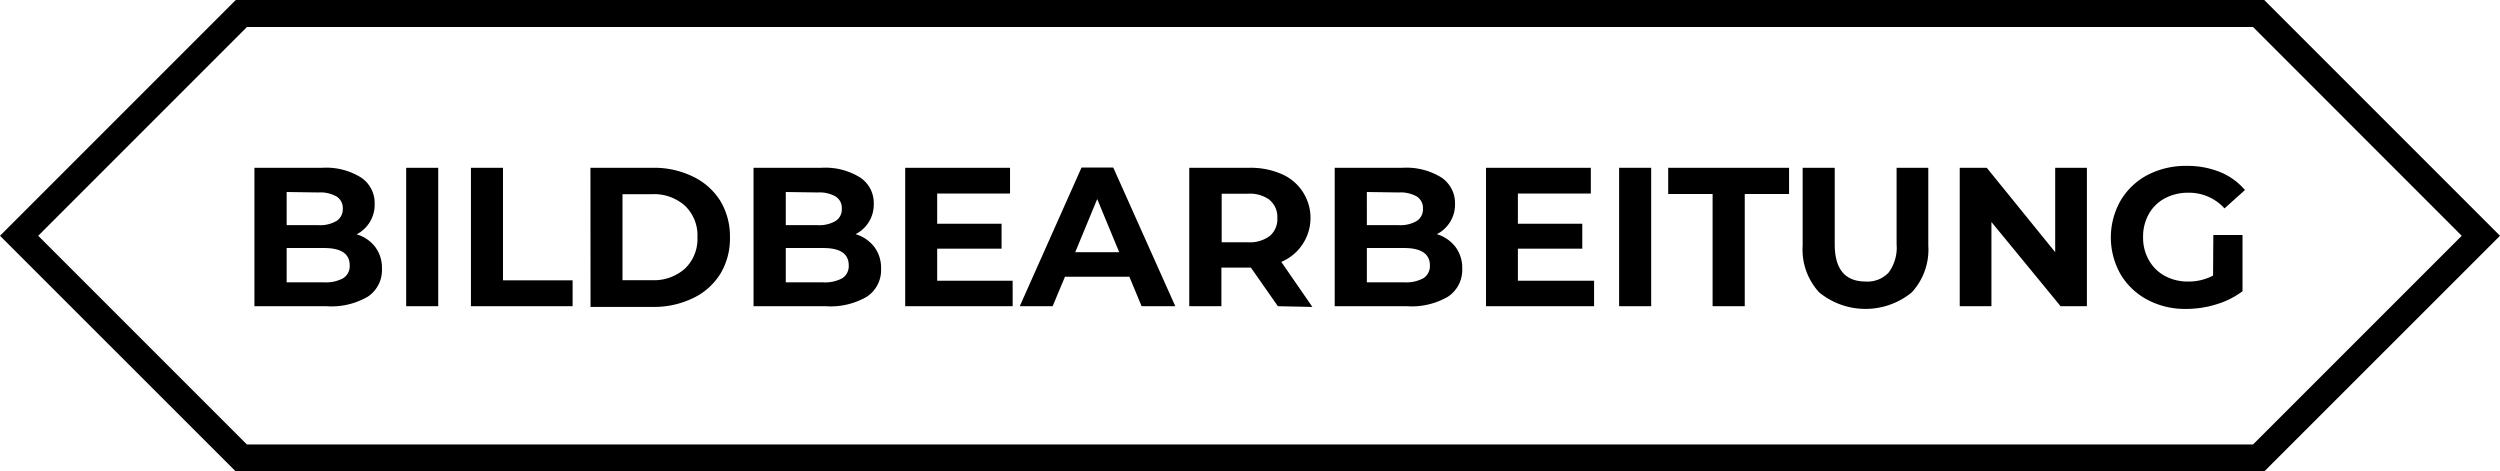
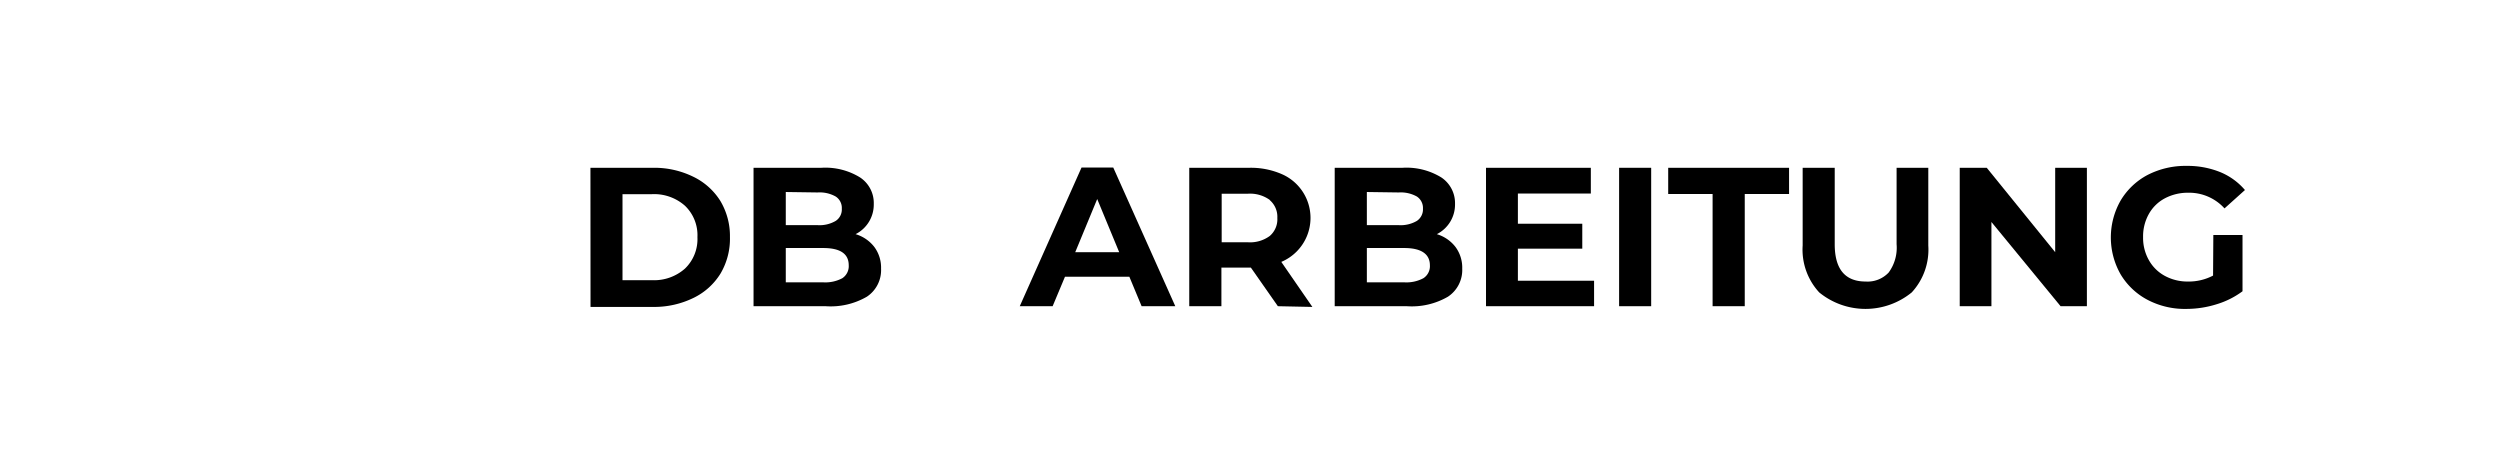
<svg xmlns="http://www.w3.org/2000/svg" id="Ebene_1" data-name="Ebene 1" viewBox="0 0 277.59 52.35">
-   <path d="M251.41,52.35H26.18L0,26.18,26.18,0H251.41l26.18,26.18Zm-224-3H250.17l23.17-23.17L250.17,3H27.42L4.24,26.18Z" />
-   <path d="M41.66,27.42a3.85,3.85,0,0,1,.75,2.41,3.54,3.54,0,0,1-1.57,3.11A8,8,0,0,1,36.25,34h-8V18.63h7.52a7.33,7.33,0,0,1,4.32,1.08,3.4,3.4,0,0,1,1.51,2.93,3.7,3.7,0,0,1-2,3.38A4,4,0,0,1,41.66,27.42Zm-9.83-6.1V25h3.54a3.54,3.54,0,0,0,2-.47,1.52,1.52,0,0,0,.69-1.36,1.5,1.5,0,0,0-.69-1.35,3.63,3.63,0,0,0-2-.45Zm6.28,9.57a1.59,1.59,0,0,0,.72-1.43c0-1.28-.95-1.92-2.84-1.92H31.83v3.81H36A4,4,0,0,0,38.11,30.89Z" />
-   <path d="M45.1,18.63h3.56V34H45.1Z" />
-   <path d="M52.29,18.63h3.56v12.5h7.73V34H52.29Z" />
  <path d="M65.56,18.63h7a9.79,9.79,0,0,1,4.43,1,7.26,7.26,0,0,1,3,2.69,7.6,7.6,0,0,1,1.06,4A7.6,7.6,0,0,1,80,30.38a7.21,7.21,0,0,1-3,2.7,9.92,9.92,0,0,1-4.43,1h-7Zm6.82,12.48a5.16,5.16,0,0,0,3.68-1.29,4.54,4.54,0,0,0,1.38-3.49,4.52,4.52,0,0,0-1.38-3.48,5.16,5.16,0,0,0-3.68-1.29H69.12v9.55Z" />
  <path d="M97.08,27.42a3.85,3.85,0,0,1,.75,2.41,3.54,3.54,0,0,1-1.57,3.11A8,8,0,0,1,91.67,34h-8V18.63h7.52a7.33,7.33,0,0,1,4.32,1.08,3.4,3.4,0,0,1,1.51,2.93A3.68,3.68,0,0,1,95,26,4.1,4.1,0,0,1,97.08,27.42Zm-9.83-6.1V25h3.54a3.54,3.54,0,0,0,2-.47,1.51,1.51,0,0,0,.68-1.36,1.5,1.5,0,0,0-.68-1.35,3.63,3.63,0,0,0-2-.45Zm6.28,9.57a1.6,1.6,0,0,0,.71-1.43c0-1.28-.94-1.92-2.83-1.92H87.25v3.81h4.16A4,4,0,0,0,93.53,30.89Z" />
-   <path d="M112.44,31.17V34H100.51V18.63h11.64v2.86h-8.09v3.35h7.15v2.77h-7.15v3.56Z" />
  <path d="M125.4,30.73h-7.15L116.88,34h-3.65l6.86-15.4h3.52L130.5,34h-3.74ZM124.27,28l-2.44-5.9L119.39,28Z" />
  <path d="M141.89,34l-3-4.29h-3.27V34h-3.57V18.63h6.67a8.61,8.61,0,0,1,3.55.68,5.3,5.3,0,0,1,0,9.77l3.45,5Zm-.9-11.8a3.74,3.74,0,0,0-2.44-.69h-2.9V26.9h2.9a3.68,3.68,0,0,0,2.44-.7,2.44,2.44,0,0,0,.84-2A2.44,2.44,0,0,0,141,22.23Z" />
  <path d="M161.61,27.42a3.85,3.85,0,0,1,.75,2.41,3.55,3.55,0,0,1-1.58,3.11A8,8,0,0,1,156.2,34h-8V18.63h7.52a7.38,7.38,0,0,1,4.33,1.08,3.42,3.42,0,0,1,1.51,2.93A3.68,3.68,0,0,1,159.54,26,4.1,4.1,0,0,1,161.61,27.42Zm-9.84-6.1V25h3.55a3.56,3.56,0,0,0,2-.47,1.54,1.54,0,0,0,.68-1.36,1.52,1.52,0,0,0-.68-1.35,3.66,3.66,0,0,0-2-.45Zm6.28,9.57a1.59,1.59,0,0,0,.72-1.43c0-1.28-1-1.92-2.84-1.92h-4.16v3.81h4.16A4,4,0,0,0,158.05,30.89Z" />
  <path d="M177,31.17V34H165V18.63h11.64v2.86h-8.1v3.35h7.15v2.77h-7.15v3.56Z" />
  <path d="M179.78,18.63h3.56V34h-3.56Z" />
  <path d="M190.16,21.54h-4.93V18.63h13.42v2.91h-4.92V34h-3.57Z" />
  <path d="M202,32.47a7,7,0,0,1-1.84-5.21V18.63h3.56v8.49q0,4.14,3.44,4.14a3.21,3.21,0,0,0,2.55-1,4.65,4.65,0,0,0,.88-3.14V18.63h3.52v8.63a7,7,0,0,1-1.84,5.21,8.12,8.12,0,0,1-10.27,0Z" />
  <path d="M231.72,18.63V34H228.8l-7.68-9.35V34H217.6V18.63h3L228.2,28V18.63Z" />
  <path d="M245.76,26.09H249v6.25a9.28,9.28,0,0,1-2.9,1.45,11.2,11.2,0,0,1-3.32.51,8.89,8.89,0,0,1-4.31-1,7.6,7.6,0,0,1-3-2.83,8.27,8.27,0,0,1,0-8.21,7.61,7.61,0,0,1,3-2.84,9.18,9.18,0,0,1,4.35-1,9.65,9.65,0,0,1,3.68.68,7.19,7.19,0,0,1,2.77,2L247,23.14a5.29,5.29,0,0,0-4-1.74,5.45,5.45,0,0,0-2.62.62,4.39,4.39,0,0,0-1.78,1.74,5.05,5.05,0,0,0-.64,2.57,5,5,0,0,0,.64,2.55,4.45,4.45,0,0,0,1.77,1.75,5.26,5.26,0,0,0,2.59.63,5.78,5.78,0,0,0,2.77-.66Z" />
</svg>